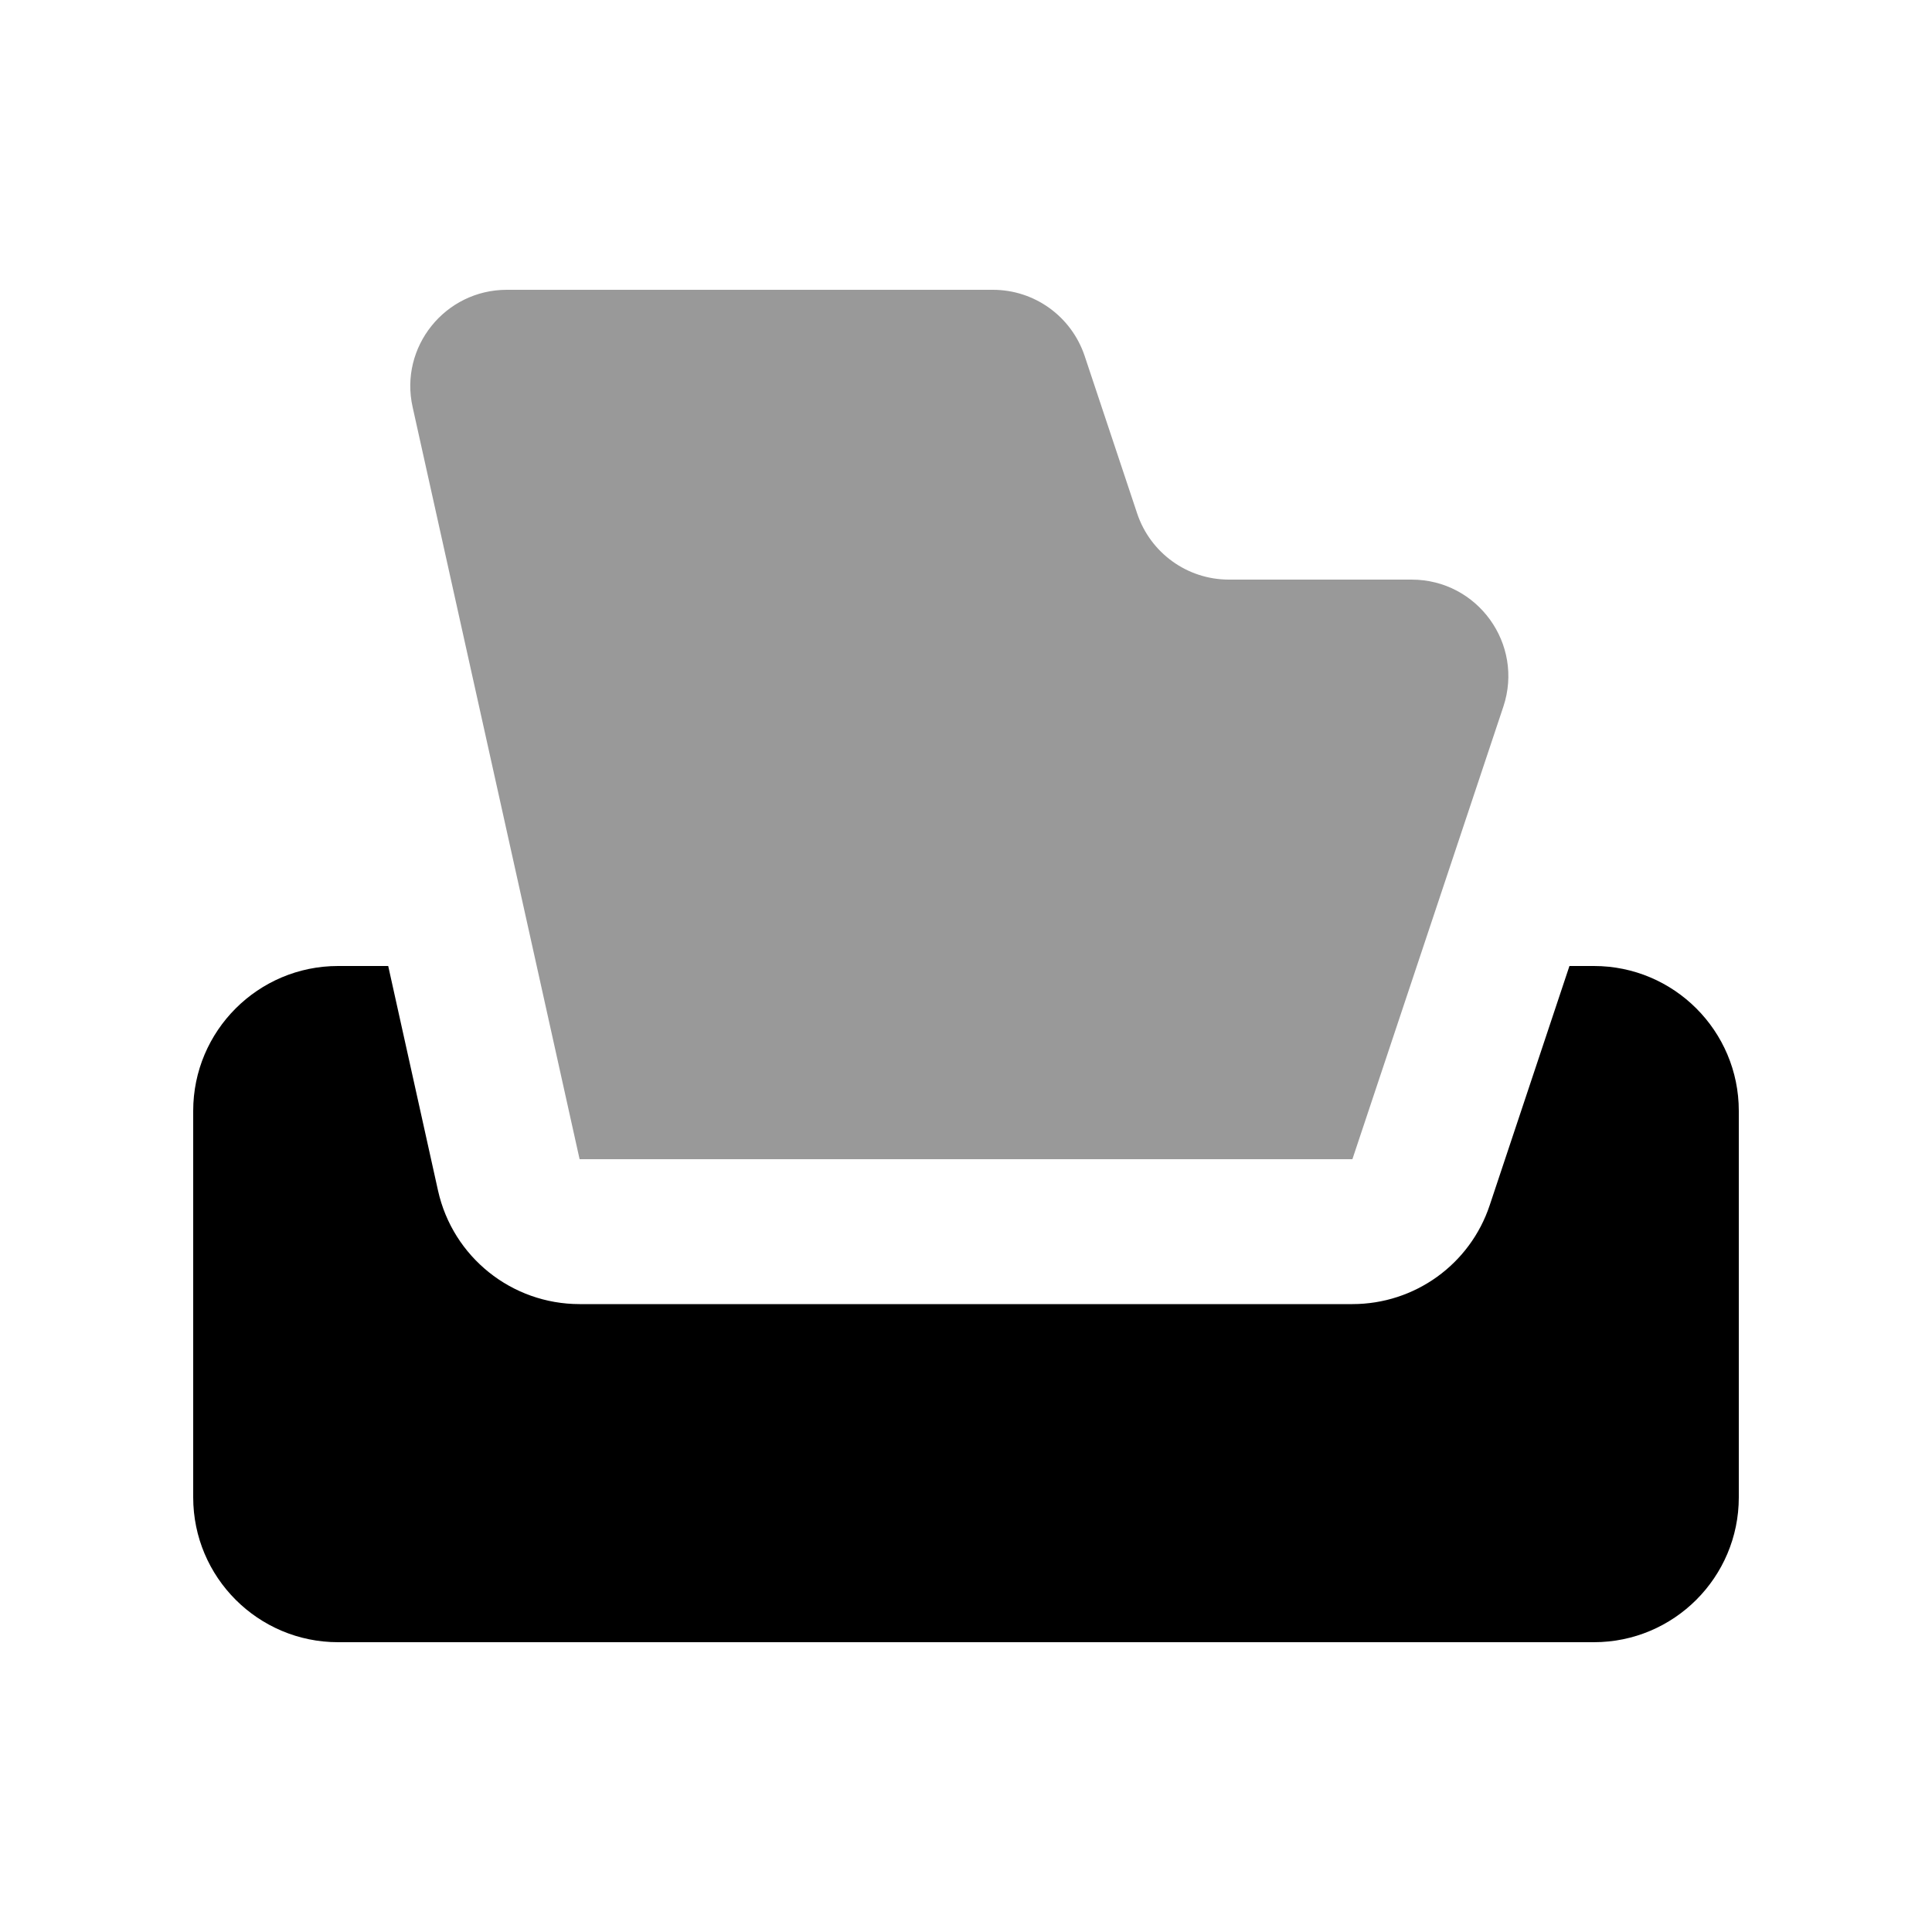
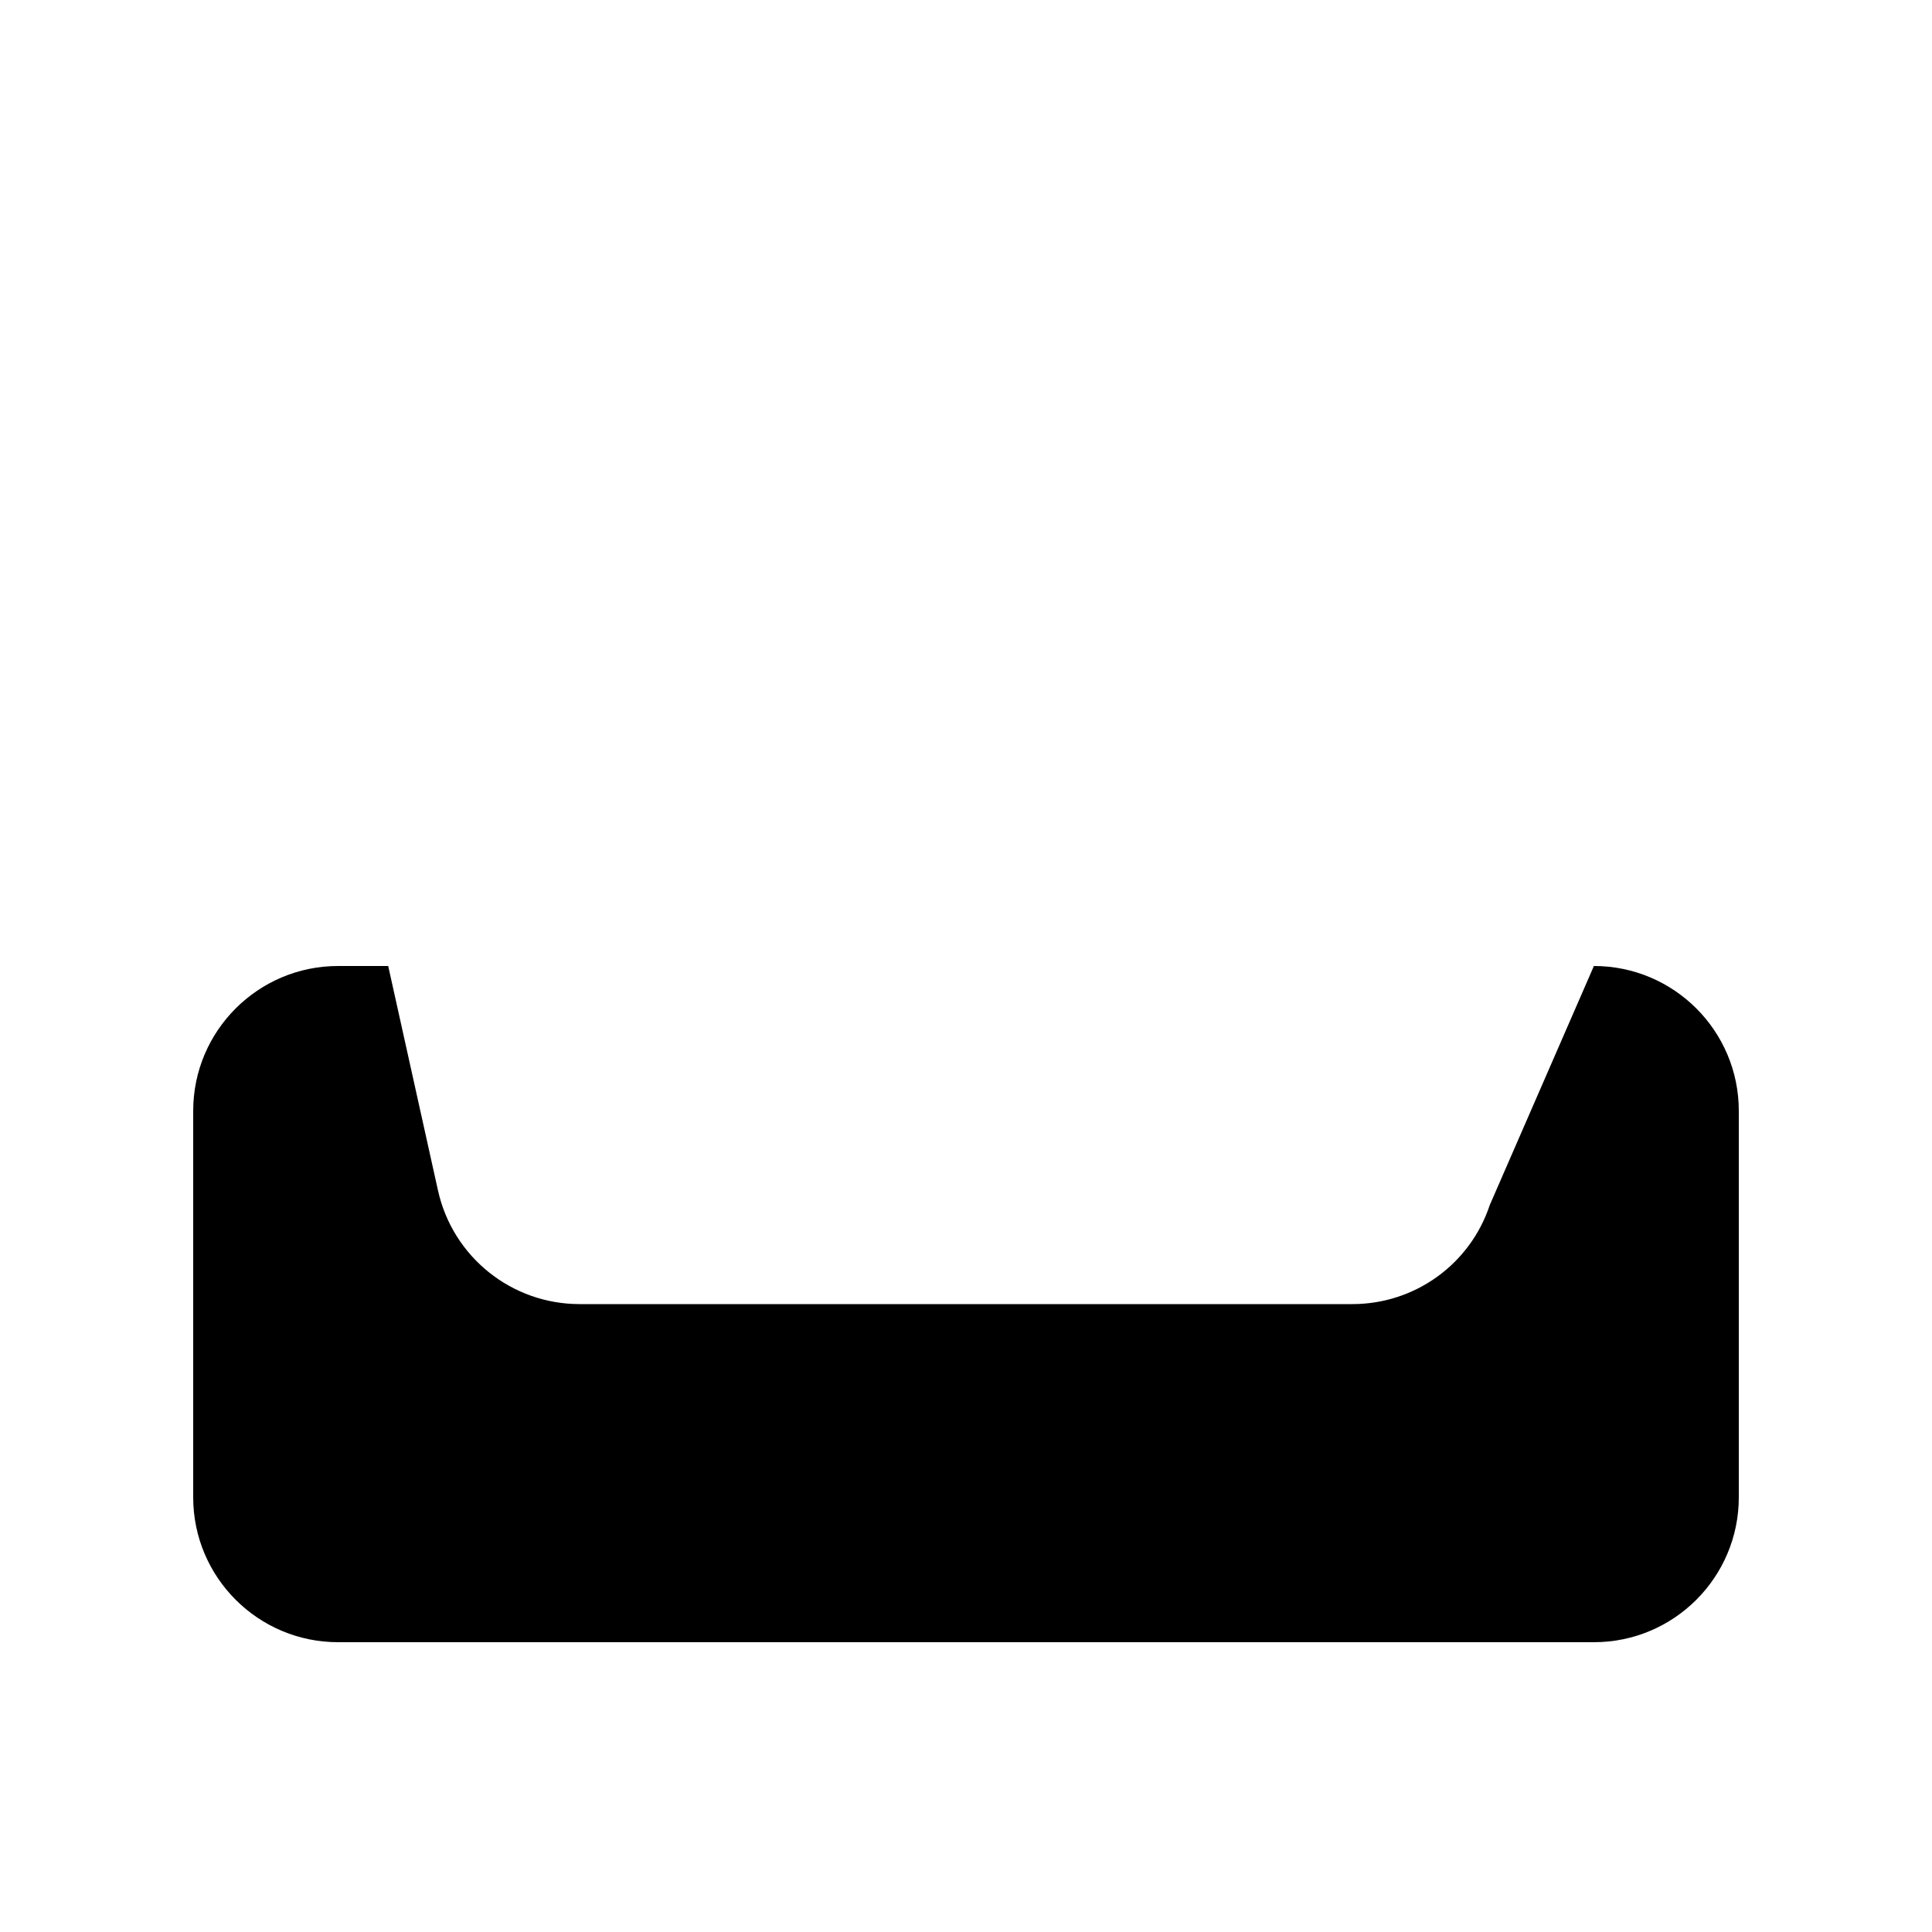
<svg xmlns="http://www.w3.org/2000/svg" viewBox="0 0 640 640">
-   <path opacity=".4" fill="currentColor" d="M136.7 134.9L192 384L448 384L498 234.1C504.9 213.4 489.5 192 467.6 192L407.1 192C393.3 192 381.1 183.2 376.7 170.1L359.3 117.9C354.9 104.8 342.7 96 328.9 96L167.9 96C147.4 96 132.2 115 136.7 134.9z" />
-   <path fill="currentColor" d="M112 320L128.6 320L145.1 394.4C150 416.4 169.5 432 192 432L448 432C468.7 432 487 418.8 493.5 399.2L519.9 320L528 320C554.5 320 576 341.5 576 368L576 496C576 522.5 554.5 544 528 544L112 544C85.5 544 64 522.5 64 496L64 368C64 341.5 85.5 320 112 320z" />
+   <path fill="currentColor" d="M112 320L128.6 320L145.1 394.4C150 416.4 169.5 432 192 432L448 432C468.7 432 487 418.8 493.5 399.2L528 320C554.5 320 576 341.5 576 368L576 496C576 522.5 554.5 544 528 544L112 544C85.5 544 64 522.5 64 496L64 368C64 341.5 85.5 320 112 320z" />
</svg>